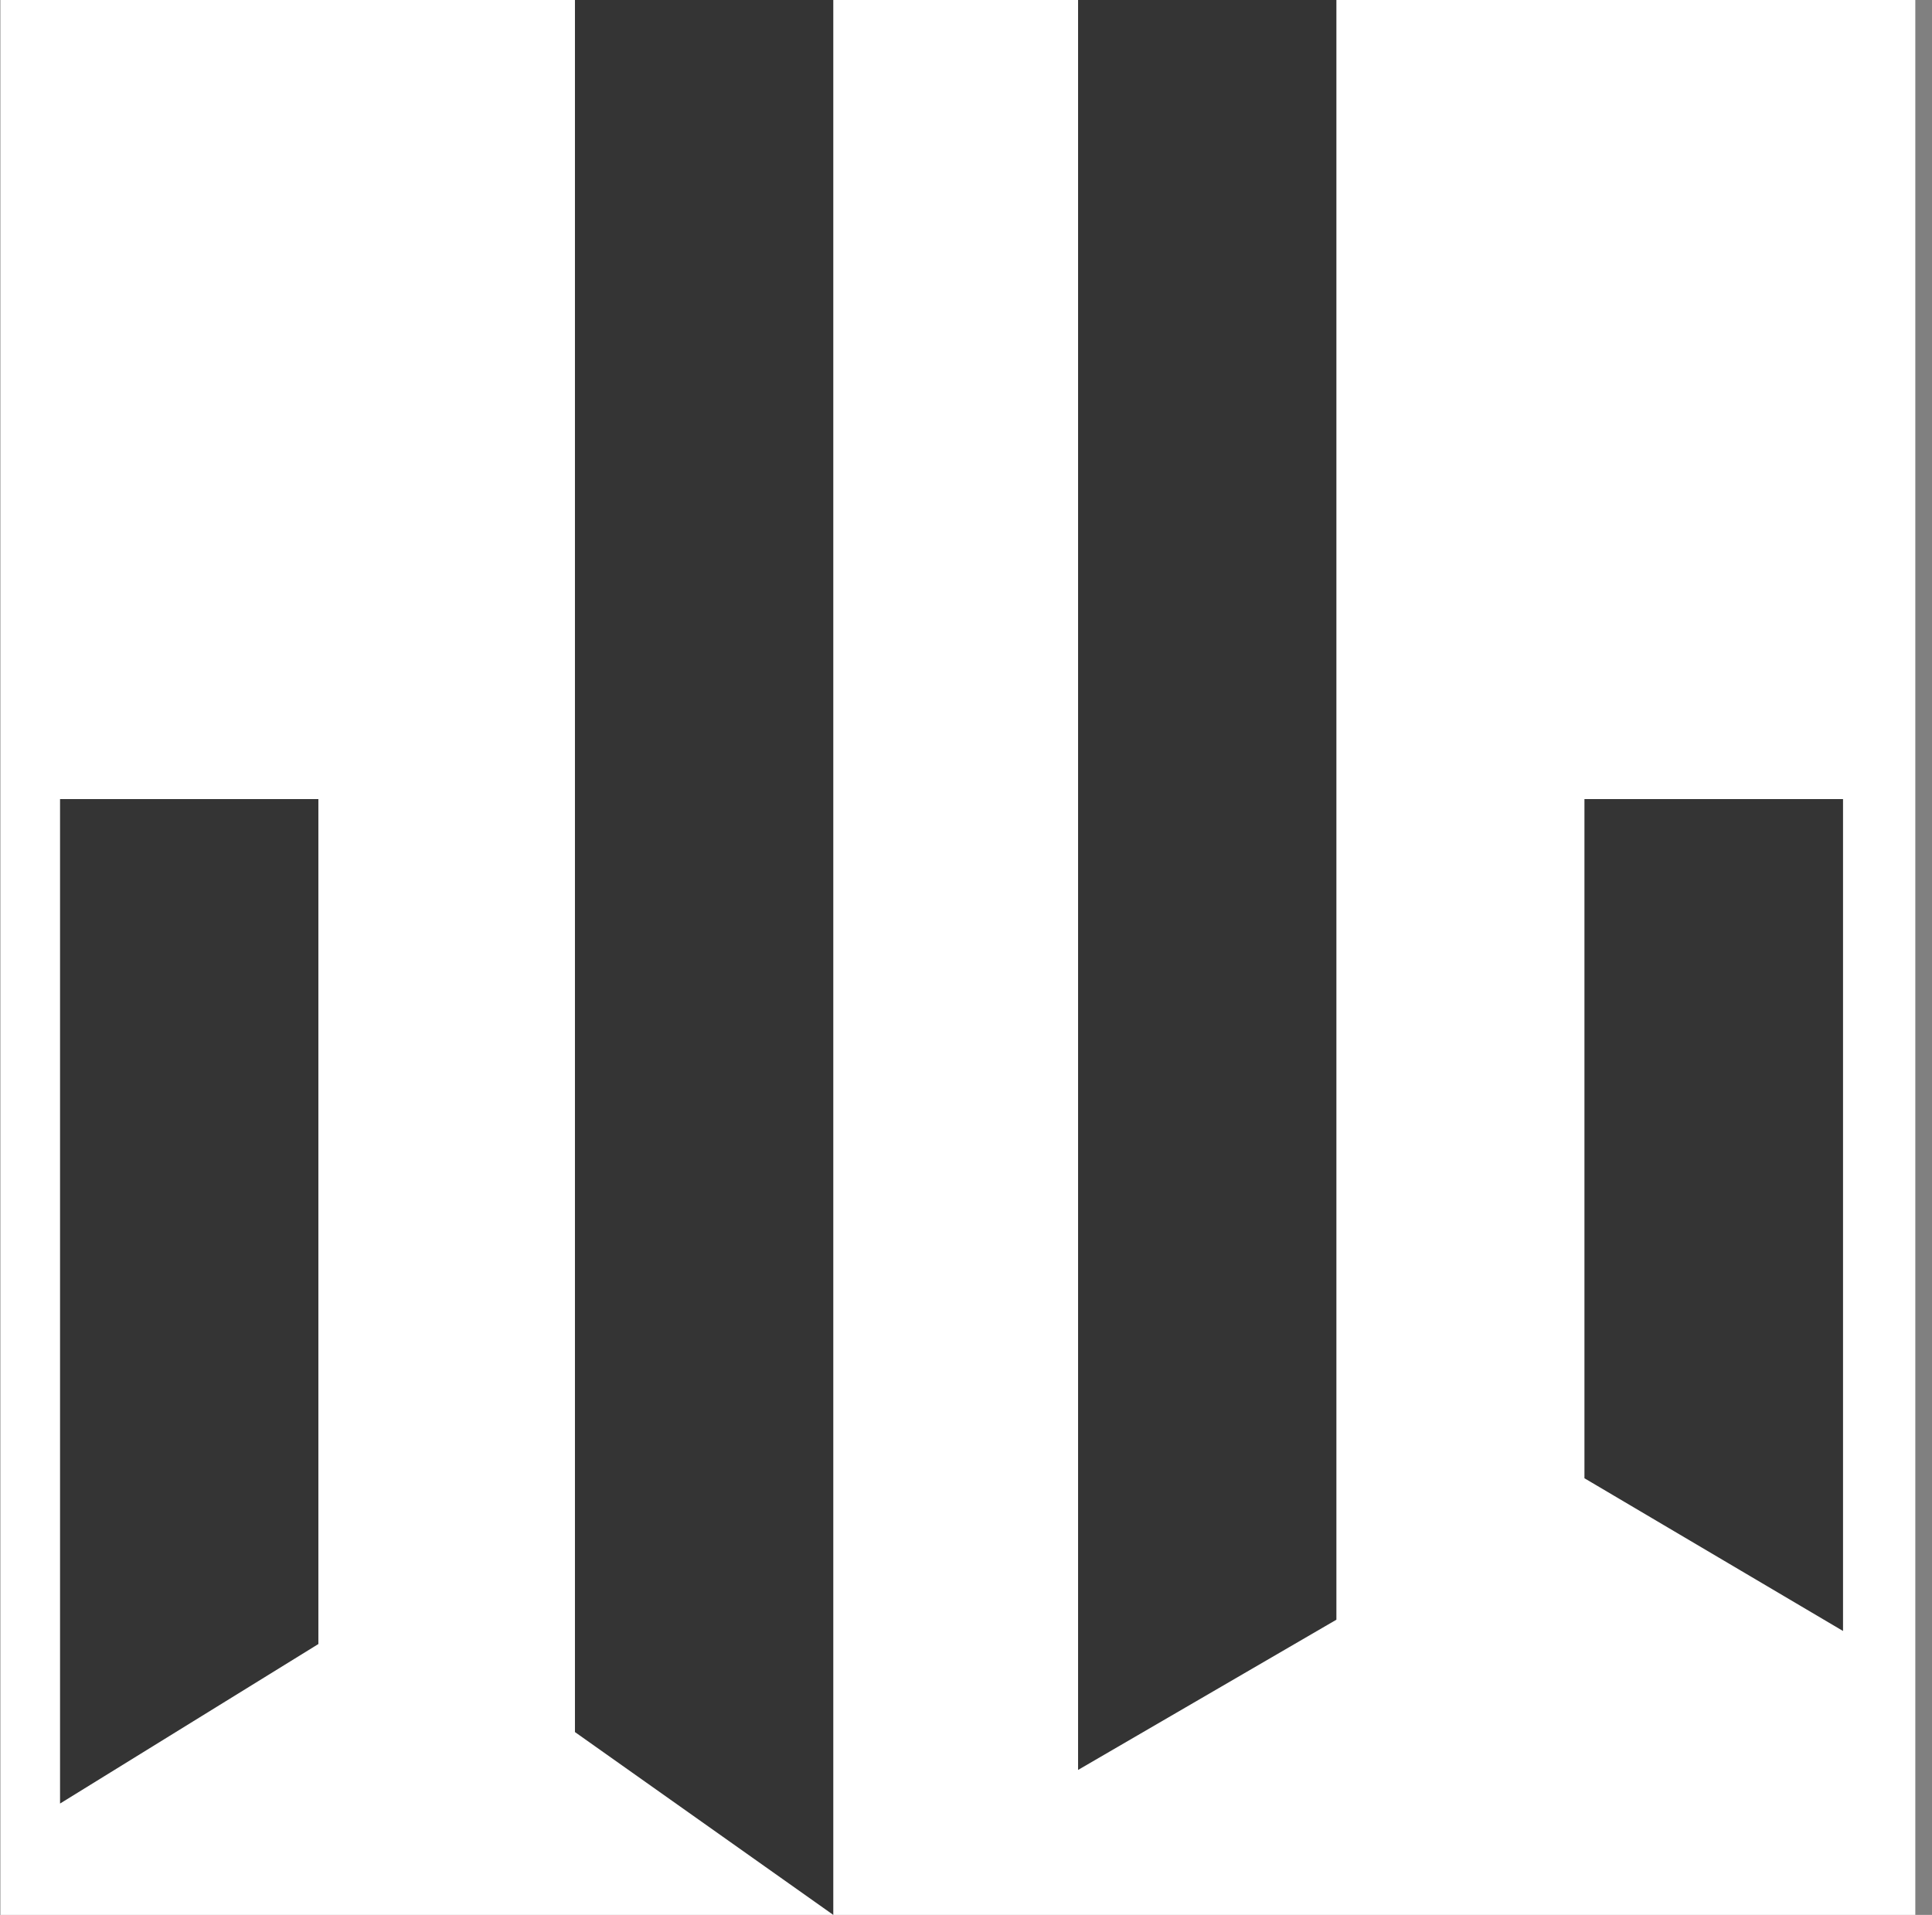
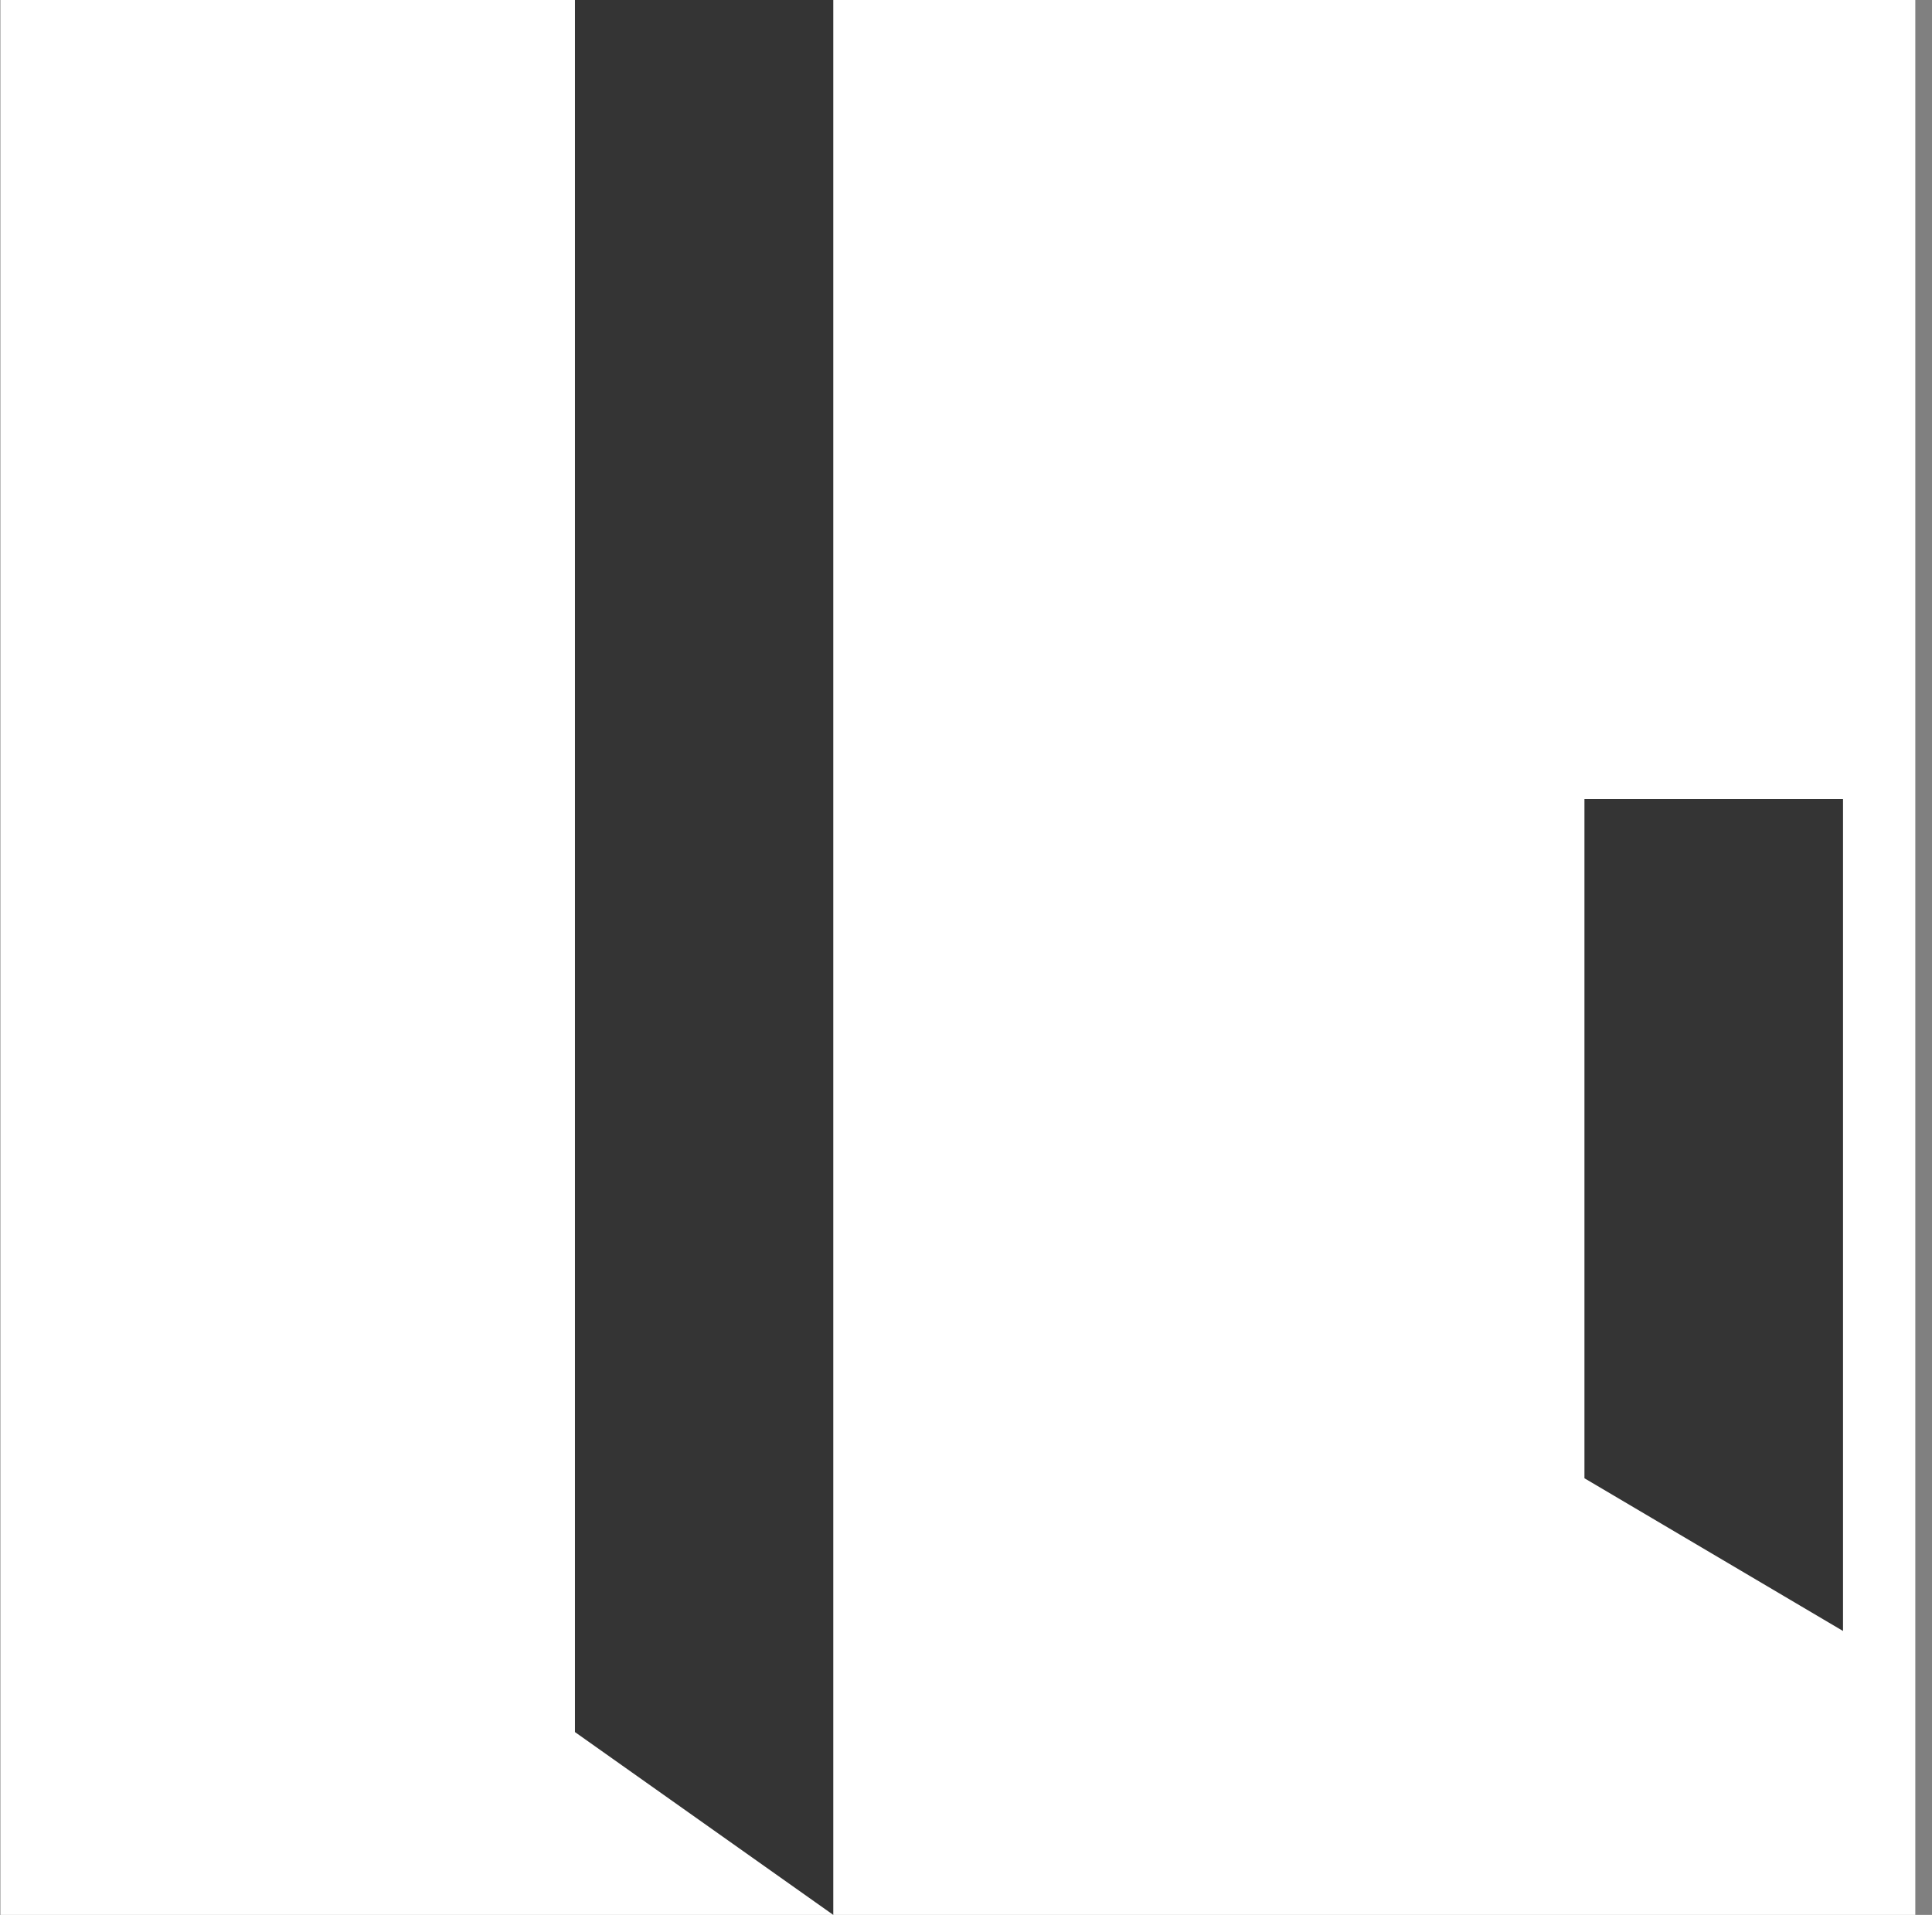
<svg xmlns="http://www.w3.org/2000/svg" width="113" height="112" viewBox="0 0 113 112" fill="none">
  <rect x="0" y="0" width="113" height="112" fill="#808080" stroke="none" />
  <rect x="0.024" width="112" height="112" fill="white" />
-   <path d="M18.622 47.411V46.736H17.947H4.187H3.512V47.411V105.487L18.622 96.157V47.411Z" fill="#343434" />
  <path d="M107.796 47.411V46.736H107.107H93.347H92.672V47.411V86.461L107.796 95.394V47.411Z" fill="#343434" />
  <path d="M34.303 0H33.628V0.675V101.306L48.738 112V0.675V0H48.063H34.303Z" fill="#343434" />
-   <path d="M78.164 0.675V0H77.49H63.73H63.055V0.675V103.521L78.164 94.734V0.675Z" fill="#343434" />
</svg>